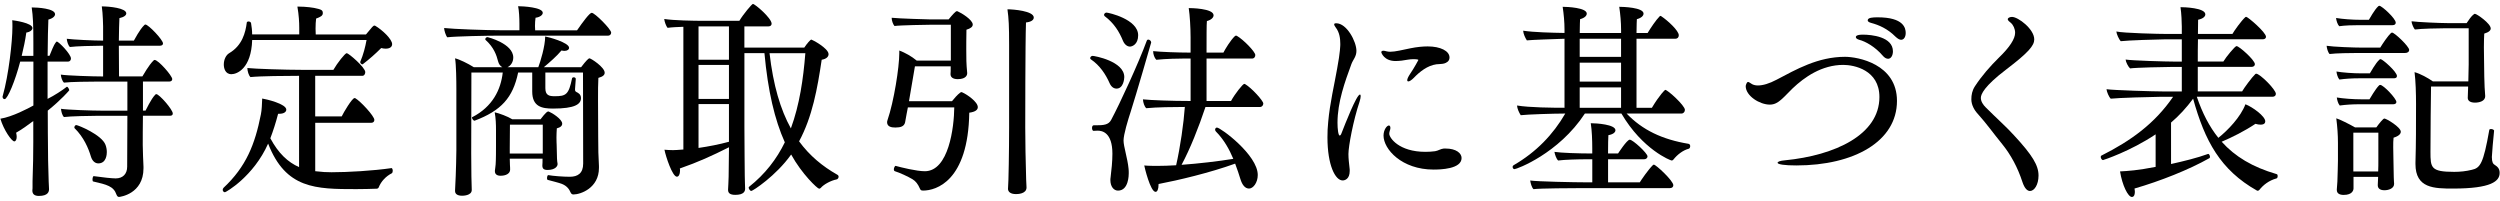
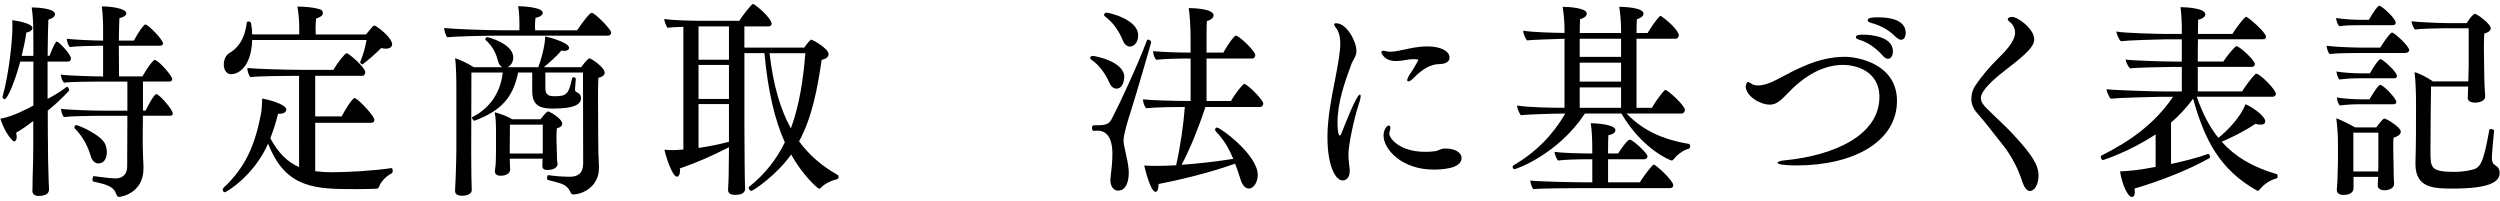
<svg xmlns="http://www.w3.org/2000/svg" version="1.1" id="レイヤー_1" x="0px" y="0px" viewBox="0 0 841.38 67.62" style="enable-background:new 0 0 841.38 67.62;" xml:space="preserve">
  <g>
    <path d="M11.23,40.71c-1.81,1.39-3.87,2.84-5.8,3.95c0.12,0.55,0.19,0.97,0.19,1.39c0,0.97-0.37,1.53-0.81,1.53   c-0.87,0-3.56-3.81-4.68-7.63c3.99-0.62,9.36-3.47,11.11-4.44V20.74H6.8c-1.68,6.45-4.24,12.62-5.24,12.62   c-0.37,0-0.69-0.28-0.69-0.76c0-0.14,0-0.21,0.06-0.35c2-7.07,3.25-18.3,3.25-23.16c0-0.83,0-1.66-0.06-2.29   c0.56,0.07,6.8,0.9,6.8,2.63c0,0.62-0.69,1.32-2.06,1.53C8.49,13.6,7.93,16.23,7.3,18.8h3.93v-4.44c0-6.24-0.12-8.74-0.56-11.86   c2,0,7.86,0.35,7.86,2.29c0,0.62-0.69,1.39-2.25,1.8c-0.12,2.01-0.19,6.73-0.25,12.2h0.62c0.69-1.53,1.25-3.4,2.18-4.58   c0.06-0.14,0.19-0.21,0.31-0.21c0.62,0,4.74,4.23,4.74,5.69c0,0.62-0.44,1.04-0.94,1.04h-6.93v12.55c2.37-1.18,4.99-2.91,6.49-4.09   h0.06c0.25,0,0.75,0.83,0.75,1.18c0,0.07-2.68,3.19-7.24,6.86c0,6.1,0.06,10.61,0.06,10.61c0,4.02,0.06,7.42,0.25,13.24   c0,0.69,0.12,1.73,0.12,2.57c0,0.83-0.31,2.29-3.43,2.29c-1.62,0-2.18-0.76-2.18-1.8c0-0.07,0-0.07,0-0.14   c0.06-0.35,0.06-0.76,0.06-1.18c0-0.49,0-1.04,0-1.87c0.19-5.2,0.25-9.22,0.25-13.1V40.71z M42.87,38.97H32.83   c-2.18,0-9.3,0.14-11.3,0.42c-0.62-0.55-0.94-1.94-1-2.77c2.12,0.35,10.67,0.62,13.67,0.62h8.67v-9.78H32.76   c-2.18,0-9.24,0.07-11.23,0.35c-0.62-0.55-1-1.87-1.06-2.7c2.12,0.35,10.92,0.62,13.92,0.62h0.31V15.4h-1.06   c-2.18,0-8.11,0.14-10.11,0.42c-0.62-0.55-1-1.94-1.06-2.77c2.06,0.28,9.05,0.62,12.23,0.62V8.88c0,0-0.06-4.23-0.44-6.73   c2.5,0,8.24,0.55,8.24,2.36c0,0.62-0.75,1.25-2.31,1.59c-0.12,1.53-0.12,4.44-0.19,7.56h5.06c0.25-0.35,1.87-3.67,3.56-5.27   c0.12-0.07,0.19-0.14,0.31-0.14c1,0,5.93,5.13,5.93,6.38c0,0.49-0.44,0.76-1.06,0.76H40c0,4.16,0.06,8.39,0.06,10.33h7.86   c0.25-0.35,2.12-3.81,3.81-5.41c0.12-0.07,0.19-0.14,0.31-0.14c1.25,0,5.93,5.34,5.93,6.45c0,0.55-0.44,0.83-1.06,0.83h-8.8v9.78   h0.87c0.25-0.35,1.75-3.81,3.31-5.41c0.12-0.07,0.19-0.14,0.31-0.14c1,0,5.55,5.2,5.55,6.52c0,0.55-0.37,0.76-1,0.76h-9.05   c-0.06,3.95-0.06,7.7-0.06,9.85c0,1.94,0.19,5.89,0.25,7.28c0,0.21,0,0.35,0,0.55c0,8.67-7.93,9.64-8.24,9.64   c-0.5,0-0.69-0.42-0.87-0.83c-0.94-2.77-3.25-3.33-7.8-4.37c-0.19,0-0.25-0.35-0.25-0.69c0-0.49,0.19-1.18,0.44-1.11   c2.93,0.42,6.12,0.76,7.36,0.76c2.37,0,3.87-1.46,3.87-3.95L42.87,38.97z M30.58,52.63c-0.81-2.7-2.37-6.45-5.49-9.5   c-0.06-0.07-0.06-0.14-0.06-0.28c0-0.35,0.31-0.76,0.62-0.76c0.62,0,8.61,3.26,9.86,6.66c0.31,0.83,0.44,1.66,0.44,2.43   c0,0.69-0.12,3.81-2.87,3.81C32.08,54.99,31.08,54.3,30.58,52.63z" />
    <path d="M106.09,41.33v16.29c2.5,0.28,3.68,0.35,5.49,0.35c5.43,0,13.98-0.49,20.16-1.39c0.25-0.07,0.44,0.49,0.44,0.9   c0,0.35-0.12,0.69-0.31,0.83c-1.93,0.97-3.62,2.7-4.43,4.78c-0.12,0.28-0.44,0.42-0.69,0.42c-2,0.07-4.43,0.14-6.87,0.14   c-13.6,0-23.71-0.07-29.64-15.32C85.31,59.43,76.01,64.7,75.7,64.7c-0.44,0-0.75-0.42-0.75-0.83c0-0.21,0.12-0.49,0.31-0.69   c7.55-7.07,10.55-14.56,12.54-24.68c0.31-1.46,0.37-3.54,0.44-5.34c1.37,0.21,8.11,1.8,8.11,3.74c0,0.76-0.81,1.39-2.31,1.39   c-0.12,0-0.31,0-0.44,0c-0.81,3.12-1.69,5.82-2.62,8.25c2.75,5.13,5.93,8.04,9.67,9.71V25.52h-0.37c-3.68,0-12.67,0.07-15.98,0.42   c-0.62-0.55-1-1.94-1.06-3.05c2.56,0.28,12.79,0.62,18.66,0.62h10.3c1.31-2.29,3.93-5.62,4.49-5.62c0.62,0,6.24,4.78,6.24,6.38   c0,0.55-0.31,1.25-1,1.25h-15.85v13.66h8.92c0.62-1.32,3.5-6.17,4.31-6.17c0.12,0,0.25,0,0.31,0.07c1.68,0.97,6.37,5.96,6.37,7.28   c0,0.55-0.37,0.97-1.06,0.97H106.09z M84.87,13.46c-0.31,9.64-5.12,11.51-6.99,11.51c-2.12,0-2.56-2.08-2.56-3.26   c0-1.66,0.75-3.19,1.81-3.81c4.37-2.57,5.49-6.86,5.93-10.33c0-0.21,0.31-0.35,0.56-0.35c0.37,0,0.81,0.21,0.87,0.55   c0.19,1.18,0.37,2.43,0.37,3.81h15.85V9.37c0-1.87-0.12-4.23-0.62-7.14c0.19,0,0.44,0,0.62,0c2,0,4.81,0.28,6.43,0.76   c1,0.28,1.5,0.49,1.5,1.39v0.07c0,0.83-0.75,1.25-2.25,1.8c-0.12,0.83-0.19,2.15-0.19,3.4c0,0.69,0.06,1.39,0.06,1.94h16.91   c2.18-2.63,2.43-2.98,2.87-2.98c0.06,0,0.19,0.07,0.25,0.07c2.37,1.39,5.68,4.51,5.68,6.17c0,0.97-0.81,1.53-2.18,1.53   c-0.44,0-0.94-0.07-1.5-0.21c-1.93,1.94-4.06,3.81-6.24,5.48c0,0-0.06,0-0.12,0c-0.25,0-0.69-0.35-0.69-0.69c0-0.07,0-0.07,0-0.14   c1.06-2.5,1.69-4.99,2.12-7.35H84.87z" />
    <path d="M167.57,12c-3.62,0-14.23,0.21-17.04,0.55c-0.5-0.55-1.06-2.36-1.06-3.12c3,0.35,14.29,0.76,19.66,0.76h5.68V7.98   c0-1.87-0.12-4.44-0.44-5.89c1.56,0,8.3,0.35,8.3,2.22c0,0.69-0.87,1.46-2.43,1.66c-0.12,0.76-0.19,1.8-0.19,2.77   c0,0.55,0.06,1.11,0.06,1.46h14.1c2-2.91,4.24-5.89,4.93-5.89c1.06,0,6.55,5.55,6.55,6.66c0,0.49-0.31,1.04-1.19,1.04H167.57z    M183.54,24.41v5.27c0,2.43,1.31,2.7,3.12,2.7c3.81,0,4.74-0.49,5.87-6.03c0.06-0.21,0.31-0.35,0.56-0.35   c0.31,0,0.69,0.21,0.69,0.55c0,0.42-0.19,2.98-0.25,3.4c0,0.07,0,0.14,0,0.21c0,0.42,0.12,0.62,0.5,0.83   c0.44,0.21,1.5,0.69,1.5,2.01c0,2.08-2.06,3.54-9.42,3.54c-3.74,0-6.99-0.62-6.99-5.75v-6.38h-4.74   c-1.75,8.46-5.68,12.83-14.67,16.22h-0.06c-0.31,0-0.81-0.69-0.81-1.04c0-0.07,0-0.14,0.06-0.14c6.93-3.54,9.67-9.36,10.3-15.05   h-10.55c0,4.51-0.06,27.18-0.06,27.18c0,2.5,0.06,6.24,0.06,7.77c0,1.25,0.12,3.61,0.12,4.58c0,1.94-3,1.94-3.25,1.94   c-1.5,0-2.37-0.55-2.37-1.59c0-0.07,0-0.14,0-0.21c0.37-6.59,0.44-13.04,0.44-13.45V29.96c0-2.63-0.06-8.18-0.44-10.33   c1.5,0.35,4.31,1.73,6.3,2.98h9.61c-0.69-0.35-1.19-1.04-1.44-2.01c-0.5-2.01-1.44-4.71-4.18-7.14c-0.06-0.07-0.12-0.14-0.12-0.28   c0-0.35,0.38-0.69,0.75-0.69c0.06,0,8.67,2.15,8.67,6.86c0,1.46-0.75,2.7-1.93,3.26h10.36c0.69-1.8,2.31-7.07,2.31-10.33   c0.94,0.14,8.05,2.01,8.05,3.81c0,0.55-0.56,1.04-1.56,1.04c-0.31,0-0.62-0.07-1-0.14c-1.56,1.87-3.93,3.95-5.93,5.62h12.54   c1.81-2.36,2.5-2.98,2.81-2.98c0.5,0,5.12,2.98,5.12,4.85c0,0.76-0.62,1.32-2.12,1.73c-0.12,1.73-0.12,4.58-0.12,7.63   c0,4.58,0.06,9.64,0.06,12.34c0,3.81,0.06,6.73,0.25,9.71c0,0.21,0,0.42,0,0.62c0,6.79-6.18,8.94-8.61,8.94   c-0.56,0-0.75-0.35-0.94-0.69c-0.44-1.11-1.31-2.22-2.87-2.84c-1-0.42-3.62-1.04-4.87-1.39c-0.12-0.07-0.19-0.28-0.19-0.55   c0-0.49,0.19-1.11,0.44-1.04c1.56,0.28,4.99,0.55,7.24,0.55c2.68,0,4.49-1.18,4.49-4.44c0-7.42-0.06-23.23-0.06-30.65H183.54z    M182.61,53.4h-11.05c0,0.9,0.06,1.73,0.06,2.08c0.06,0.62,0.06,1.39,0.06,1.66c-0.12,1.87-2.56,2.01-3.18,2.01   c-1.37,0-1.94-0.62-1.94-1.53c0-0.07,0-0.14,0-0.21c0.06-0.69,0.19-1.18,0.25-2.08c0.12-1.32,0.12-5.41,0.12-6.17v-5.34   c0-1.94-0.06-4.02-0.44-6.03c1.56,0.35,4.37,1.39,5.93,2.36h9.49c0.12-0.14,1.93-2.63,2.56-2.63c0.06,0,0.19,0,0.31,0.07   c0.94,0.35,4.43,2.5,4.43,4.02c0,0.69-0.5,1.25-1.81,1.59c-0.06,0.9-0.12,2.08-0.12,3.05c0,1.32,0.06,2.36,0.06,2.36   c0,0.76,0.12,4.02,0.12,4.78c0,0.69,0.12,1.11,0.19,1.73c0,0.07,0,0.07,0,0.14c0,0.69-0.81,1.94-3.37,1.94   c-1.31,0-1.75-0.49-1.75-1.46c0,0,0-0.07,0-0.14c0.06-0.69,0.06-1.11,0.06-2.15V53.4z M182.67,49.03v-7.07h-11.05   c0,2.7-0.06,7.77-0.06,7.77v1.94h11.11V49.03z" />
    <path d="M229.97,9.02c-1.93,0.07-3.81,0.14-5.3,0.35c-0.5-0.55-1.06-2.15-1.12-2.98c3.18,0.49,9.49,0.62,13.61,0.62h11.67   c1.31-2.22,4.24-5.69,4.56-5.69c0.69,0,6.3,4.78,6.3,6.66c0,0.49-0.37,0.9-1.06,0.9h-8.11v7.14h20.16c0.87-1.32,2.06-2.7,2.37-2.7   c0.25,0,5.8,2.91,5.8,4.92c0,0.76-0.62,1.59-2.31,1.87c-1.44,9.64-3.12,19.14-7.61,27.46c3.56,4.85,7.86,8.39,12.86,11.23   c0.31,0.14,0.44,0.42,0.44,0.69c0,0.42-0.31,0.83-0.69,0.9c-1.87,0.35-4.31,1.66-5.3,2.84c-0.12,0.14-0.37,0.28-0.56,0.28   c-0.56,0-5.8-4.92-9.42-11.51c-5.12,7.21-12.92,12.27-13.42,12.27c-0.37,0-0.87-0.69-0.87-1.11c0-0.07,0-0.21,0.12-0.28   c5.43-4.3,9.3-9.36,12.04-14.98c-3.43-7.63-5.68-17.26-6.86-30.02h-6.74v24.82c0,6.1,0.12,14.77,0.12,16.43   c0,1.53,0.12,3.88,0.12,4.37c0,0.83-0.37,2.08-3.31,2.08c-1.68,0-2.43-0.55-2.43-1.66c0-0.07,0-0.07,0-0.14   c0-0.55,0.19-2.84,0.19-4.3c0-1.04,0.06-5.27,0.12-9.92c-5.8,2.91-10.36,4.99-16.54,7.14c0.06,0.28,0.06,0.55,0.06,0.76   c0,1.18-0.44,2.01-1.06,2.01c-1.5,0-3.74-6.79-4.18-9.08c0.81,0.07,1.93,0.14,2.87,0.14c0,0,2.43-0.07,3.5-0.21V9.02z M245.33,8.88   h-10.24v11.23h10.24V8.88z M245.33,21.85h-10.24v11.44h10.24V21.85z M245.33,42.09v-7.07h-10.24v14.77   c3.37-0.49,6.93-1.18,10.24-2.08V42.09z M258.99,17.9c1.25,10.82,3.68,19,7.18,25.31c2.93-7.97,4.18-16.64,4.87-25.31H258.99z" />
-     <path d="M305.55,36.13l-0.44,2.29c-0.31,1.66-0.37,2.22-0.5,2.77c-0.31,1.32-1.44,1.73-3.25,1.73c-1.25,0-2.81-0.21-2.81-1.8   c0-0.21,0.06-0.42,0.12-0.62c2.18-6.31,3.99-17.89,3.99-22.6c0-0.28,0-0.62,0-0.9c2,0.76,4.12,1.94,5.87,3.4h11.48V8.33h-6.93   c-0.87,0-9.99,0.14-12.04,0.42c-0.5-0.55-0.94-1.87-0.94-2.63c0-0.07,0-0.07,0-0.14c2.5,0.28,12.36,0.55,12.86,0.55h6.3   c1.31-1.59,2.37-2.77,2.75-2.77c0.12,0,0.19,0,0.31,0.07c1.19,0.49,5.06,2.84,5.06,4.44c0,0.76-0.75,1.32-2.12,1.73   c-0.06,1.66-0.06,6.73-0.06,6.73c0,2.84,0,4.71,0.31,7.83c0,0.07,0,0.07,0,0.14c0,0.21-0.06,1.94-3.18,1.94   c-1.56,0-2.43-0.62-2.43-1.66V24.9c0.06-0.69,0.06-1.11,0.06-2.15v-0.42h-12.04c-0.5,3.05-1.31,7.56-2,11.72h14.48   c0.75-0.9,1.75-2.15,2.81-2.91c0.12-0.07,0.25-0.14,0.37-0.14c0.12,0,0.25,0.07,0.38,0.14c1.44,0.62,5.12,3.12,5.12,4.92   c0,0.9-0.81,1.59-2.87,1.87c-0.37,23.02-11.17,26.21-15.54,26.21c-0.75,0-0.87-0.21-1.12-0.76c-0.56-1.32-1.37-2.43-2.43-3.05   c-1.62-0.97-4.37-2.22-5.93-2.7c-0.25-0.07-0.37-0.35-0.37-0.62c0-0.49,0.37-1.25,0.62-1.18c1.75,0.49,7.05,1.8,9.8,1.8   c8.05,0,9.86-14.77,9.92-21.49H305.55z M339.25,63.45c0.19-1.87,0.37-13.24,0.37-20.59v-27.8c0-6.24-0.12-8.81-0.56-11.93   c1.93,0,8.86,0.55,8.86,2.77c0,0.76-0.75,1.46-2.62,1.66c-0.25,6.73-0.25,35.29-0.25,35.29c0,4.02,0.12,11.86,0.31,17.68   c0,0.69,0.12,1.73,0.12,2.57c0,2.22-3.12,2.22-3.56,2.22c-1.81,0-2.68-0.76-2.68-1.8V63.45z" />
    <path d="M373.45,28.02c-1.31-2.98-3.31-6.03-6.3-8.04c-0.12-0.07-0.25-0.21-0.25-0.42c0-0.35,0.38-0.76,0.81-0.76   c0.62,0,10.67,1.8,10.67,7.14c0,0.49-0.25,3.88-2.62,3.88C374.88,29.82,374.01,29.27,373.45,28.02z M380.56,37.52   c-0.94,2.84-2.43,7.77-2.43,9.78s1.37,6.03,1.69,9.5c0.06,0.49,0.06,1.04,0.06,1.53s0,5.82-3.62,5.82c-1.44,0-2.56-1.39-2.56-3.54   c0-0.28,0-0.55,0.06-0.83c0.31-2.5,0.62-5.48,0.62-8.04c0-7.21-3.5-7.77-4.99-7.77c-0.5,0-0.94,0.07-1.37,0.07   c-0.31,0-0.5-0.49-0.5-0.97s0.19-0.9,0.56-0.9c0.25,0,0.5,0,0.69,0c2.62,0,4.31-0.14,5.18-1.8c2.87-5.34,9.24-19.14,11.98-26.62   c0.12-0.35,0.31-0.42,0.56-0.42c0.44,0,0.94,0.49,0.94,0.97C387.43,14.36,382.37,31.9,380.56,37.52z M377.94,13.74   c-1.19-2.91-2.93-5.89-6.18-8.32c-0.12-0.14-0.19-0.28-0.19-0.42c0-0.35,0.38-0.76,0.81-0.76c0.69,0,10.67,2.22,10.67,7.63   c0,3.12-2.06,3.81-2.75,3.81C379.44,15.68,378.5,15.05,377.94,13.74z M405.71,35.99c-2.31,6.93-5.18,14.14-8.05,19.48   c5.8-0.42,12.29-1.18,17.41-2.01c-1.31-3.12-3.12-6.45-5.87-9.22c-0.19-0.21-0.25-0.42-0.25-0.62c0-0.35,0.25-0.69,0.62-0.69   c1.19,0,13.73,9.22,13.73,15.95c0,2.63-1.56,4.58-2.93,4.58c-1.31,0-2.31-1.18-2.93-3.26c-0.44-1.39-1-3.19-1.75-5.13   c-8.43,3.05-19.22,5.62-25.78,6.86c0,0.07,0,0.14,0,0.21c0,1.59-0.44,2.43-1,2.43c-1.75,0-3.74-8.39-3.81-8.88   c1.37,0.14,3.49,0.14,4.49,0.14c1.81,0,3.93-0.07,6.24-0.21c1.37-5.96,2.56-14.21,2.93-19.62h-0.12c-3.37,0-9.55,0.07-12.86,0.42   c-0.62-0.55-1.06-1.87-1.12-2.98c2.56,0.28,9.74,0.55,15.6,0.55h0.44V19.7h-2.25c-1.56,0-5.99,0.07-9.3,0.42   c-0.62-0.62-1.06-1.87-1.06-2.91c2.56,0.28,8.61,0.49,11.98,0.49h0.62v-5.06c0-3.4-0.25-7.42-0.62-9.92c0.56,0,8.36,0.07,8.36,2.43   c0,0.69-0.69,1.53-2.25,1.94c-0.12,1.04-0.12,5.55-0.12,10.61h5.68c0.56-1.11,2.43-4.23,3.87-5.55c0.12-0.14,0.25-0.14,0.37-0.14   c0.12,0,0.25,0,0.31,0.07c2.18,1.25,6.18,5.34,6.18,6.45c0,0.62-0.38,1.18-1.12,1.18h-15.29c0,0,0,0,0,14.28h8.24   c1.31-2.43,3.99-5.75,4.43-5.75c0.12,0,0.25,0,0.31,0.07c2.25,1.32,6.12,5.62,6.12,6.52c0,0.55-0.38,1.18-1.12,1.18H405.71z" />
    <path d="M451.08,14.84c0-1.87-0.25-3.95-1.56-5.62c-0.31-0.42-0.5-0.76-0.5-1.04c0-0.21,0.19-0.35,0.69-0.35   c3.56,0,6.8,6.17,6.8,9.29c0,1.94-1.12,2.91-1.69,4.44c-2.18,5.96-4.68,12.76-4.68,19.76c0,2.01,0.25,4.3,0.75,4.3   c0.19,0,0.44-0.28,0.62-0.83c1.19-3.05,5.06-12.97,6.18-12.97c0.19,0,0.25,0.21,0.25,0.55c0,0.42-0.12,1.04-0.38,1.87   c-2.12,6.31-3.74,14.98-3.74,17.61c0,1.53,0.19,3.05,0.37,4.65c0.06,0.35,0.06,0.69,0.06,1.04c0,2.7-1.62,3.19-2.37,3.19   c-2.5,0-5.12-5.13-5.12-14.49c0-1.66,0.06-3.47,0.25-5.2c0.56-6.31,2.06-12.48,3-17.89C451.08,17.48,451.08,15.12,451.08,14.84z    M483.41,21.64c-3,0.42-5.62,2.5-7.61,4.58c-0.75,0.76-1.44,1.18-1.81,1.18c-0.25,0-0.38-0.14-0.38-0.42   c0-0.42,0.31-1.11,0.94-2.08c1.44-2.08,2.81-4.71,2.81-4.71c0-0.28-1.56-0.28-1.62-0.28c-1.37,0-2.43,0.28-3.99,0.49   c-0.75,0.07-1.37,0.14-2.06,0.14c-3.87,0-4.81-2.77-4.81-2.98c0-0.28,0.25-0.49,0.69-0.49c0.25,0,0.62,0.07,1.12,0.21   c0.31,0.07,0.75,0.14,1.19,0.14c1.68,0,4.12-0.62,6.86-1.18c2.06-0.42,4.06-0.62,5.74-0.62c4.31,0,7.36,1.53,7.36,3.74   c0,1.32-1.12,1.8-1.81,2.01S483.72,21.57,483.41,21.64z M482.48,57.07c-10.73,0-16.85-6.86-16.85-11.44c0-1.94,1.12-3.4,1.81-3.4   c0.31,0,0.5,0.35,0.5,0.83c0,0.28-0.06,0.55-0.19,0.9c-0.12,0.42-0.19,0.69-0.19,1.04c0,1.39,3.25,6.1,12.17,6.1   c1.12,0,2.25-0.07,3.25-0.21c1-0.14,1.93-0.83,2.93-0.9c0.19,0,0.44,0,0.62,0c3.56,0,5.37,1.59,5.37,3.19   C491.9,56.93,484.66,57.07,482.48,57.07z" />
    <path d="M547.44,38.21c5.3,5.55,12.04,8.74,20.84,10.19c0.37,0.07,0.56,0.42,0.56,0.76c0,0.42-0.19,0.83-0.5,0.9   c-1.93,0.49-3.87,2.01-5.12,3.61c-0.19,0.21-0.37,0.35-0.62,0.35c-0.37,0-9.8-3.67-16.91-15.81H533.4   c-8.86,13.52-22.97,18.72-23.71,18.72c-0.38,0-0.62-0.42-0.62-0.76c0-0.21,0.12-0.42,0.31-0.55c7.68-4.44,13.36-10.4,17.41-17.4   h-0.69c-3,0-12.11,0.28-14.29,0.55c-0.56-0.83-1.19-2.22-1.25-3.26c4.18,0.69,11.92,0.76,15.98,0.76V13.04   c-4.06,0.14-10.86,0.35-12.67,0.55c-0.56-0.83-1.19-2.22-1.25-3.26c3.56,0.55,9.67,0.69,13.92,0.76V9.92c0-2.5-0.25-5.13-0.62-7.63   c1.5,0,8.11,0.28,8.11,2.29c0,0.69-0.69,1.46-2.25,1.87c-0.06,0.28-0.06,2.08-0.12,4.65h13.92v-1.04c0-2.57-0.25-5.27-0.62-7.77   c1.25,0,8.18,0.21,8.18,2.29c0,0.69-0.69,1.46-2.25,1.87c-0.06,0.28-0.06,2.08-0.12,4.65h3.74c1-1.66,2.81-4.37,4.06-5.62   c0.12-0.07,0.19-0.14,0.31-0.14c0.06,0,0.19,0.07,0.25,0.14c2.18,1.46,5.87,4.85,5.87,6.38c0,0.69-0.44,1.18-1.12,1.18h-13.11   v23.23h5.18c2.62-4.37,4.37-6.03,4.49-6.03c0.81,0,6.62,5.27,6.62,6.73c0,0.69-0.5,1.25-1.19,1.25H547.44z M532.65,63.31   c-3.06,0-14.54,0.07-16.54,0.35c-0.62-0.55-1-2.08-1.12-2.91c2.18,0.35,14.92,0.62,19.28,0.62h1.62V53.6h-1.75   c-3.06,0-7.74,0.14-9.74,0.42c-0.62-0.55-1.12-2.08-1.25-2.91c2.18,0.35,8.24,0.55,12.61,0.55h0.12v-1.73   c0-2.77-0.12-5.96-0.5-8.46c1.93,0,8.3,0.42,8.3,2.36c0,0.69-0.75,1.39-2.37,1.66c-0.06,0.69-0.12,3.26-0.12,6.17h3.37   c0,0,3-4.65,3.93-4.65c1.06,0,5.99,4.58,5.99,5.62c0,0.55-0.5,0.97-1.12,0.97H541.2v7.77h10.67c0.5-0.83,2.87-4.3,4.43-5.82   c0.12-0.07,0.19-0.14,0.31-0.14c0.69,0,6.55,5.41,6.55,6.93c0,0.62-0.5,0.97-1.12,0.97H532.65z M545.57,13.04h-13.92v6.1h13.92   V13.04z M545.57,21.09h-13.92v6.38h13.92V21.09z M545.57,29.41h-13.92v6.86h13.92V29.41z" />
    <path d="M604.55,55.68c-3.93,0-6.3-0.35-6.3-0.9c0-0.35,0.81-0.69,2.5-0.83c16.85-1.66,31.77-8.6,31.77-21.29   c0-9.15-8.55-10.82-12.17-10.82c-7.24,0-13.11,4.16-17.04,7.9c-1.25,1.18-2.5,2.63-3.87,3.81c-1.12,0.97-2.25,1.66-3.81,1.66   c-3.37,0-8.11-2.91-8.11-6.24c0-0.07,0.25-1.39,0.81-1.39c0.31,0,0.75,0.42,1.37,0.76c0.56,0.28,1.19,0.42,1.93,0.42   c1.68,0,3.81-0.62,6.3-1.94c6.49-3.4,13.85-7.7,23.03-7.7c4.24,0,17.47,2.36,17.47,14.84C638.43,47.57,624.02,55.68,604.55,55.68z    M633.57,18.66c-2.5-2.91-5.68-4.71-7.86-5.27c-0.75-0.21-1.12-0.55-1.12-0.9c0-0.21,0.06-0.83,2.37-0.83   c2.87,0,10.11,0.69,10.11,5.62c0,1.32-0.62,2.5-1.62,2.5C634.88,19.77,634.25,19.49,633.57,18.66z M637.94,12.35   c-2.68-2.7-5.62-3.95-8.24-4.65c-0.81-0.21-1.12-0.55-1.12-0.83c0-0.97,1.69-1.04,3.37-1.04c8.8,0,9.42,3.67,9.42,5.27   c0,1.25-0.56,2.29-1.56,2.29C639.31,13.39,638.68,13.04,637.94,12.35z" />
    <path d="M680.62,61.16c-1.56-4.78-3.87-9.08-6.8-12.69c-3-3.67-5.18-6.79-8.11-10.05c-1.25-1.32-2.25-3.12-2.25-4.99   c0-1.46,0.25-2.91,1.19-4.37c2.31-3.54,5.12-6.73,7.99-9.57c3.81-3.67,5.55-6.45,5.55-8.46c0-1.32-0.62-2.63-1.43-3.33   c-0.44-0.35-1.06-0.83-1.06-1.25c0-0.28,0.5-0.76,1.44-0.76c2.06,0,7.49,4.09,7.49,7.56c0,2.08-1.87,4.37-9.42,10.12   c-7.49,5.69-8.55,8.39-8.55,9.57c0,1.25,0.81,2.36,1.56,3.12c3.87,3.88,7.12,6.73,9.55,9.43c6.3,6.79,8.3,10.19,8.3,13.59   c0,3.12-1.44,5.2-2.87,5.2C682.31,64.28,681.37,63.45,680.62,61.16z" />
    <path d="M739.35,32.59c1.87,5.48,4.18,9.98,7.24,13.8c3.18-2.5,7.55-7.07,9.11-11.3c2.37,0.9,6.68,4.02,6.68,5.75   c0,0.62-0.44,1.11-1.56,1.11c-0.5,0-1.06-0.07-1.75-0.28c-3.62,2.43-7.93,4.58-11.36,6.03c4.49,4.99,10.36,8.53,18.47,10.89   c0.31,0.07,0.37,0.35,0.37,0.69s-0.12,0.69-0.37,0.76c-2.56,0.69-4.49,2.22-5.8,3.88c-0.06,0.07-0.31,0.28-0.56,0.28   c-0.06,0-0.12,0-0.25-0.07c-12.29-6.93-17.54-16.71-21.47-30.92c-2.25,3.05-4.74,5.75-7.43,8.04V55.2   c4.37-0.97,8.86-2.08,12.48-3.4h0.06c0.25,0,0.56,0.55,0.56,0.97c0,0.21-0.06,0.42-0.25,0.49c-6.87,3.88-16.54,7.7-25.15,10.19   c0.06,0.42,0.12,0.76,0.12,1.11c0,0.42-0.06,1.73-1,1.73c-1.31,0-3.25-3.95-3.99-8.6c2.68-0.14,5.99-0.35,11.98-1.53V45.21   c-8.49,5.69-17.6,8.67-17.72,8.67c-0.37,0-0.75-0.62-0.75-1.04c0-0.21,0.06-0.42,0.25-0.49c9.92-4.99,17.91-10.75,24.09-19.76   h-4.62c-2.18,0-14.29,0.35-16.35,0.62c-0.62-0.55-1.37-2.36-1.43-3.19c2.12,0.35,16.1,0.76,19.16,0.76h6.18v-8.25h-3.56   c-2.18,0-11.79,0.21-13.85,0.49c-0.62-0.55-1.44-2.15-1.5-2.98c2.12,0.35,13.48,0.69,16.54,0.69h2.37v-7.49h-5.8   c-2.18,0-12.67,0.35-14.73,0.62c-0.62-0.55-1.43-2.43-1.5-3.26c2.5,0.55,14.29,0.83,17.35,0.83h4.68v-2.5   c0-1.32-0.12-4.44-0.44-6.52c1.25,0,8.36,0.21,8.36,2.43c0,0.69-0.75,1.46-2.43,1.8c0,1.18-0.06,2.84-0.06,4.78h11.61   c0.62-1.11,3-4.44,4.31-5.62c0.12-0.07,0.19-0.14,0.31-0.14c0.56,0,6.68,5.2,6.68,6.73c0,0.49-0.44,0.83-1.06,0.83h-21.84   c-0.06,2.36-0.06,4.99-0.06,7.49h8.61c0.94-1.59,3.93-5.2,4.43-5.2c0.87,0,6.18,4.71,6.18,6.1c0,0.55-0.5,0.9-1.12,0.9h-18.1v8.25   h14.92c0.62-1.11,3.31-4.78,4.43-5.82c0.12-0.07,0.19-0.14,0.31-0.14c1.25,0,6.62,5.34,6.62,6.79c0,0.62-0.5,0.97-1.12,0.97H739.35   z" />
    <path d="M793.58,17.83c-2.25,0-7.49,0.07-9.55,0.35c-0.56-0.55-0.94-1.94-1-2.77c2.12,0.35,9.11,0.62,12.17,0.62h5.87   c0.81-1.32,2.56-3.95,3.62-4.92c0.12-0.07,0.25-0.14,0.38-0.14c0.81,0,5.74,4.65,5.74,5.82c0,0.69-0.62,1.04-1.37,1.04H793.58z    M793.95,8.47c-2.12,0-4.68,0.07-6.68,0.35c-0.56-0.55-1-1.94-1.06-2.77c2.06,0.35,5.37,0.62,8.42,0.62h2.62   c0.25-0.35,1.81-3.33,3.18-4.58c0.12-0.07,0.25-0.14,0.37-0.14c0.75,0,5.49,4.23,5.49,5.69c0,0.55-0.44,0.83-1.06,0.83H793.95z    M792.08,59.5v3.88c0,0.55-0.31,2.22-3.31,2.22c-1.37,0-2.31-0.49-2.31-1.66c0-0.07,0-0.14,0-0.21s0.12-1.39,0.19-2.63   c0.06-2.5,0.19-5.2,0.19-7.07v-5.96c0-2.7-0.19-5.27-0.56-8.25c1.19,0.35,4.37,1.94,6.3,3.05h7.18c0.94-1.32,2.31-2.98,2.68-2.98   c0.69,0,5.55,2.91,5.55,4.44c0,0.69-0.62,1.46-2.43,2.01c-0.12,0.76-0.12,2.01-0.12,3.26c0,1.8,0.06,3.54,0.06,3.54   c0,0.83,0.12,5.75,0.12,6.45c0,0.76,0.12,2.08,0.12,2.29c0,1.59-1.93,2.15-3.25,2.15c-1.56,0-2.25-0.69-2.25-1.66   c0-0.07,0-0.07,0-0.14c0-0.28,0.06-1.8,0.12-2.7H792.08z M793.83,26.35c-2.12,0-4.49,0.14-6.49,0.42l-0.06-0.07   c-0.5-0.55-0.87-1.87-0.94-2.63c2.06,0.35,5.43,0.62,8.49,0.62h2.75c0.25-0.35,1.87-3.4,3.25-4.65c0.12-0.07,0.25-0.14,0.38-0.14   c0.62,0,5.49,4.23,5.49,5.69c0,0.55-0.44,0.76-1.06,0.76H793.83z M793.95,35.09c-2.12,0-4.49,0.14-6.49,0.42l-0.06-0.07   c-0.5-0.55-0.87-1.87-0.94-2.63c2.06,0.35,5.43,0.62,8.49,0.62h2.5c0.25-0.35,1.93-3.4,3.25-4.71c0.12-0.07,0.25-0.14,0.38-0.14   c1.06,0,5.43,4.58,5.43,5.75c0,0.49-0.44,0.76-1.06,0.76H793.95z M800.45,44.66h-8.43v13.04h8.36c0.06-1.18,0.06-2.77,0.06-3.47   V44.66z M836.39,32.39c0,1.73-2.12,2.15-3.43,2.15c-1.69,0-2.43-0.69-2.43-1.59v-0.07c0.06-0.83,0.06-2.5,0.12-3.54v-0.21h-12.48   c-0.06,3.26-0.19,16.09-0.19,21.98c0,5.34,0.12,6.73,7.99,6.73c2,0,3.99-0.21,5.93-0.69c2.81-0.62,3.87-2.01,5.87-13.38   c0.06-0.28,0.25-0.35,0.56-0.35c0.5,0,1.12,0.28,1.06,0.62c-0.25,2.08-0.75,8.18-0.75,8.81c0,1.73,0.44,2.36,0.87,2.57   c1.06,0.69,1.75,1.32,1.75,2.77c0,2.77-2.75,5.27-15.66,5.27c-6.37,0-12.67-0.07-12.67-8.25c0-0.14,0-0.35,0-0.49   c0.19-6.59,0.19-12.06,0.19-19.69c0-3.61-0.12-7.77-0.5-10.75c2,0.55,4.49,1.94,6.18,3.12h11.92c0.06-1.8,0.12-4.16,0.12-5.69V9.51   h-7.93c-2.25,0-8.18,0.14-10.17,0.42c-0.37-0.35-1.12-1.94-1.12-2.77c2,0.28,9.49,0.62,12.23,0.62h6.3   c0.69-1.04,1.62-2.43,2.43-2.98c0.12-0.14,0.25-0.14,0.38-0.14c0.62,0,5.3,3.26,5.3,4.92c0,0.62-0.56,1.25-2.18,1.73   c-0.06,0.9-0.12,2.77-0.12,4.65c0,2.43,0.06,4.78,0.06,4.78c0,1.25,0.06,8.46,0.38,11.58V32.39z" />
  </g>
</svg>